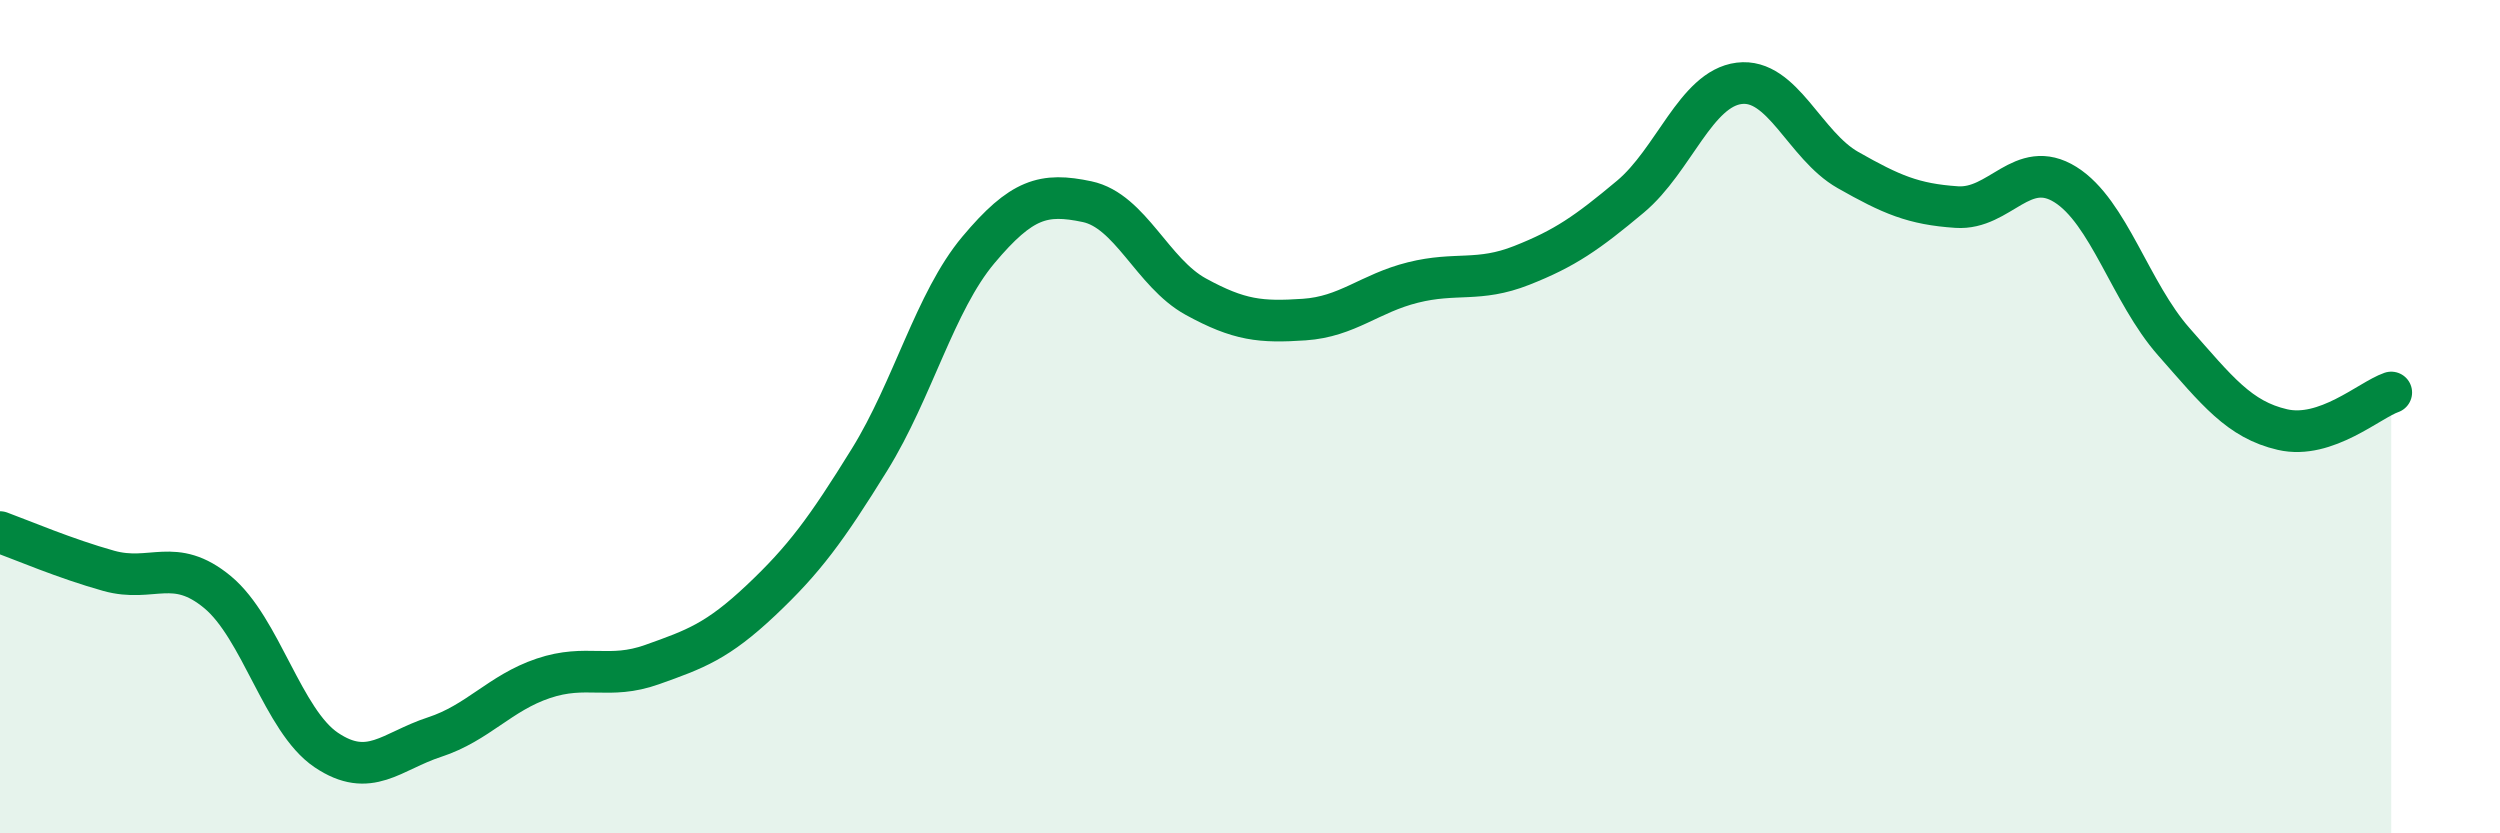
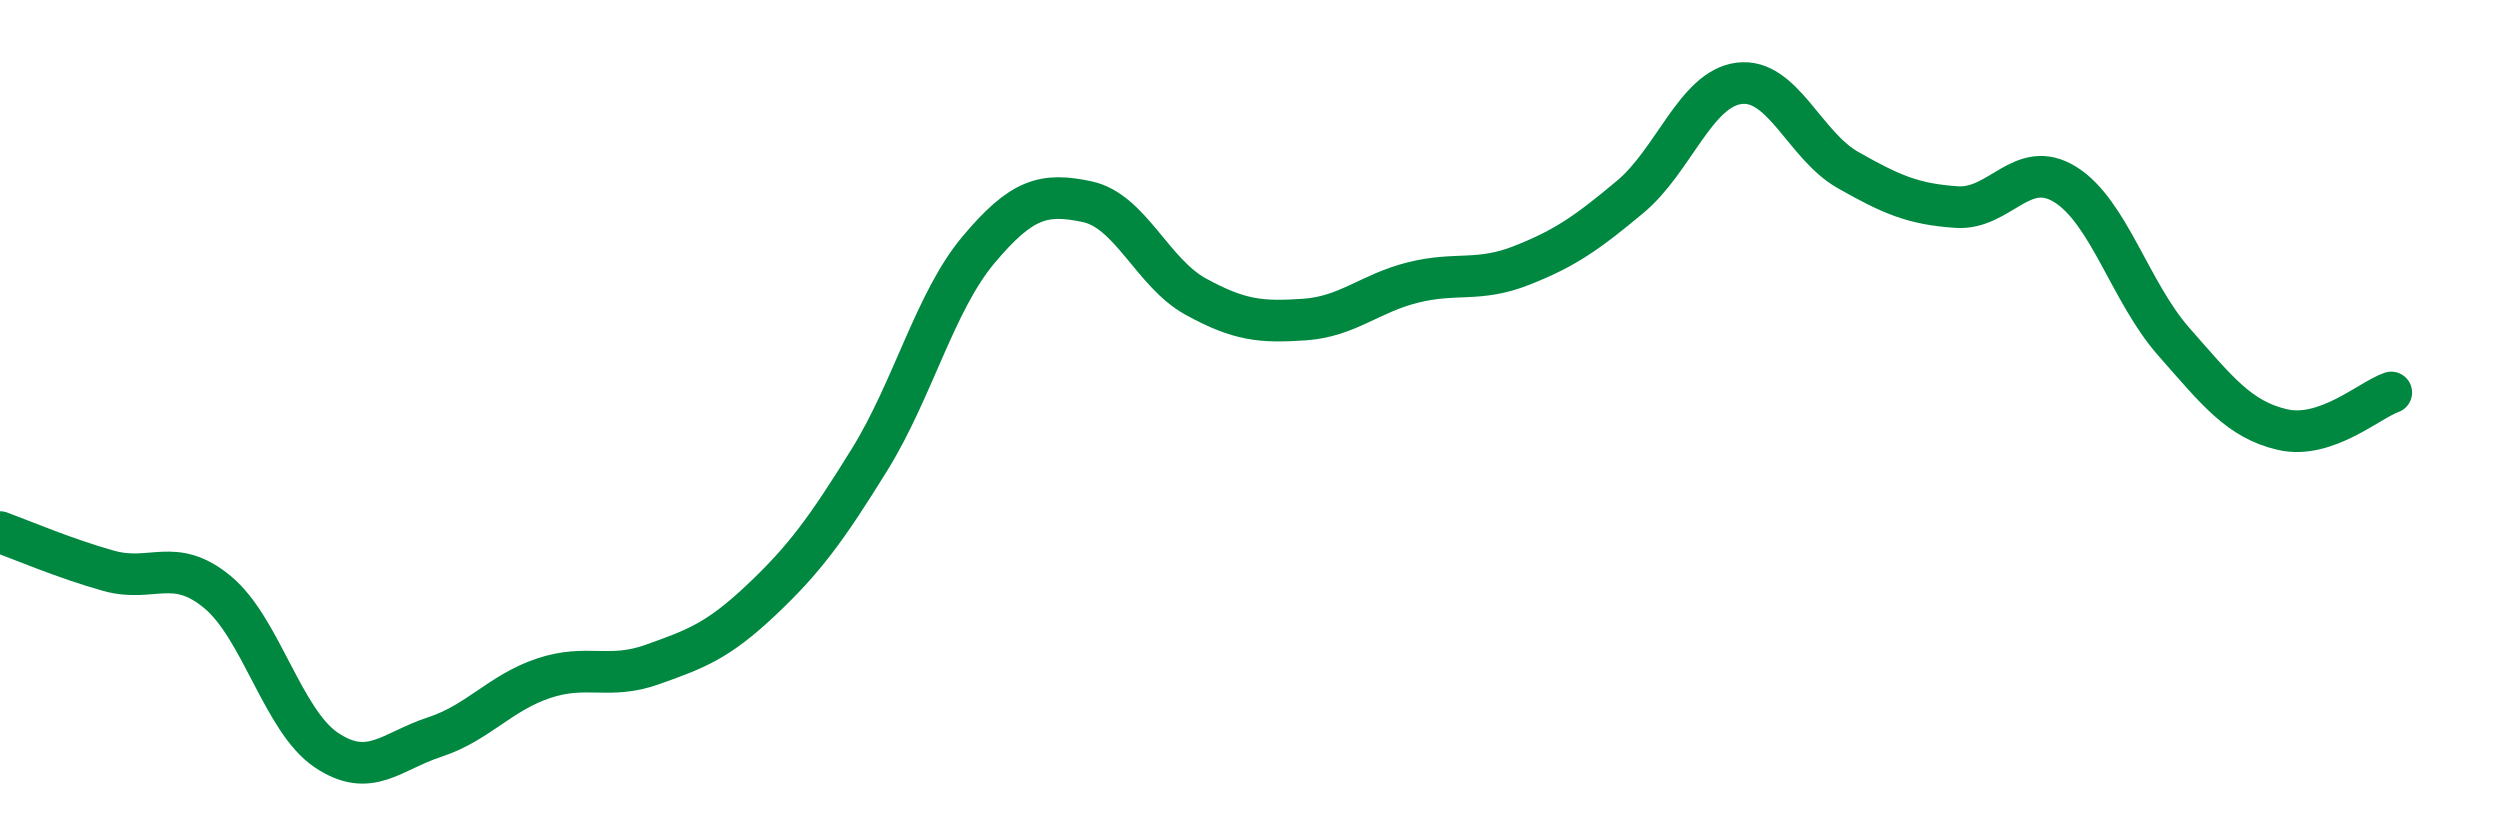
<svg xmlns="http://www.w3.org/2000/svg" width="60" height="20" viewBox="0 0 60 20">
-   <path d="M 0,12.77 C 0.52,12.96 1.57,13.41 2.61,13.7 C 3.65,13.99 4.18,13.35 5.22,14.21 C 6.26,15.07 6.79,17.3 7.83,18 C 8.87,18.7 9.39,18.03 10.43,17.69 C 11.47,17.35 12,16.63 13.04,16.28 C 14.08,15.93 14.61,16.32 15.65,15.95 C 16.69,15.58 17.22,15.39 18.26,14.41 C 19.3,13.43 19.83,12.71 20.87,11.03 C 21.91,9.35 22.44,7.24 23.48,6 C 24.52,4.76 25.05,4.62 26.09,4.84 C 27.13,5.06 27.66,6.55 28.7,7.12 C 29.74,7.69 30.26,7.74 31.3,7.67 C 32.34,7.6 32.87,7.04 33.91,6.78 C 34.95,6.52 35.48,6.78 36.52,6.37 C 37.56,5.96 38.09,5.59 39.13,4.72 C 40.17,3.85 40.7,2.13 41.74,2 C 42.78,1.87 43.31,3.49 44.35,4.08 C 45.39,4.67 45.92,4.9 46.96,4.97 C 48,5.04 48.53,3.78 49.57,4.43 C 50.61,5.08 51.13,7.02 52.17,8.2 C 53.21,9.38 53.74,10.07 54.78,10.31 C 55.82,10.55 56.87,9.6 57.39,9.42L57.39 20L0 20Z" fill="#008740" opacity="0.1" stroke-linecap="round" stroke-linejoin="round" />
  <path d="M 0,12.77 C 0.52,12.96 1.57,13.41 2.61,13.7 C 3.65,13.99 4.18,13.35 5.22,14.21 C 6.26,15.07 6.79,17.3 7.83,18 C 8.87,18.7 9.39,18.03 10.43,17.69 C 11.47,17.35 12,16.63 13.04,16.28 C 14.08,15.93 14.61,16.32 15.65,15.95 C 16.69,15.58 17.22,15.39 18.26,14.41 C 19.3,13.43 19.83,12.71 20.87,11.03 C 21.91,9.35 22.44,7.24 23.48,6 C 24.52,4.76 25.05,4.62 26.09,4.84 C 27.13,5.06 27.66,6.55 28.7,7.12 C 29.74,7.69 30.26,7.74 31.3,7.67 C 32.34,7.6 32.87,7.04 33.91,6.78 C 34.95,6.52 35.48,6.78 36.52,6.37 C 37.56,5.96 38.09,5.59 39.13,4.72 C 40.17,3.85 40.7,2.13 41.74,2 C 42.78,1.87 43.31,3.49 44.35,4.08 C 45.39,4.67 45.92,4.9 46.96,4.97 C 48,5.04 48.53,3.78 49.57,4.43 C 50.61,5.08 51.13,7.02 52.17,8.2 C 53.21,9.38 53.74,10.07 54.78,10.31 C 55.82,10.55 56.87,9.6 57.39,9.42" stroke="#008740" stroke-width="1" fill="none" stroke-linecap="round" stroke-linejoin="round" />
</svg>